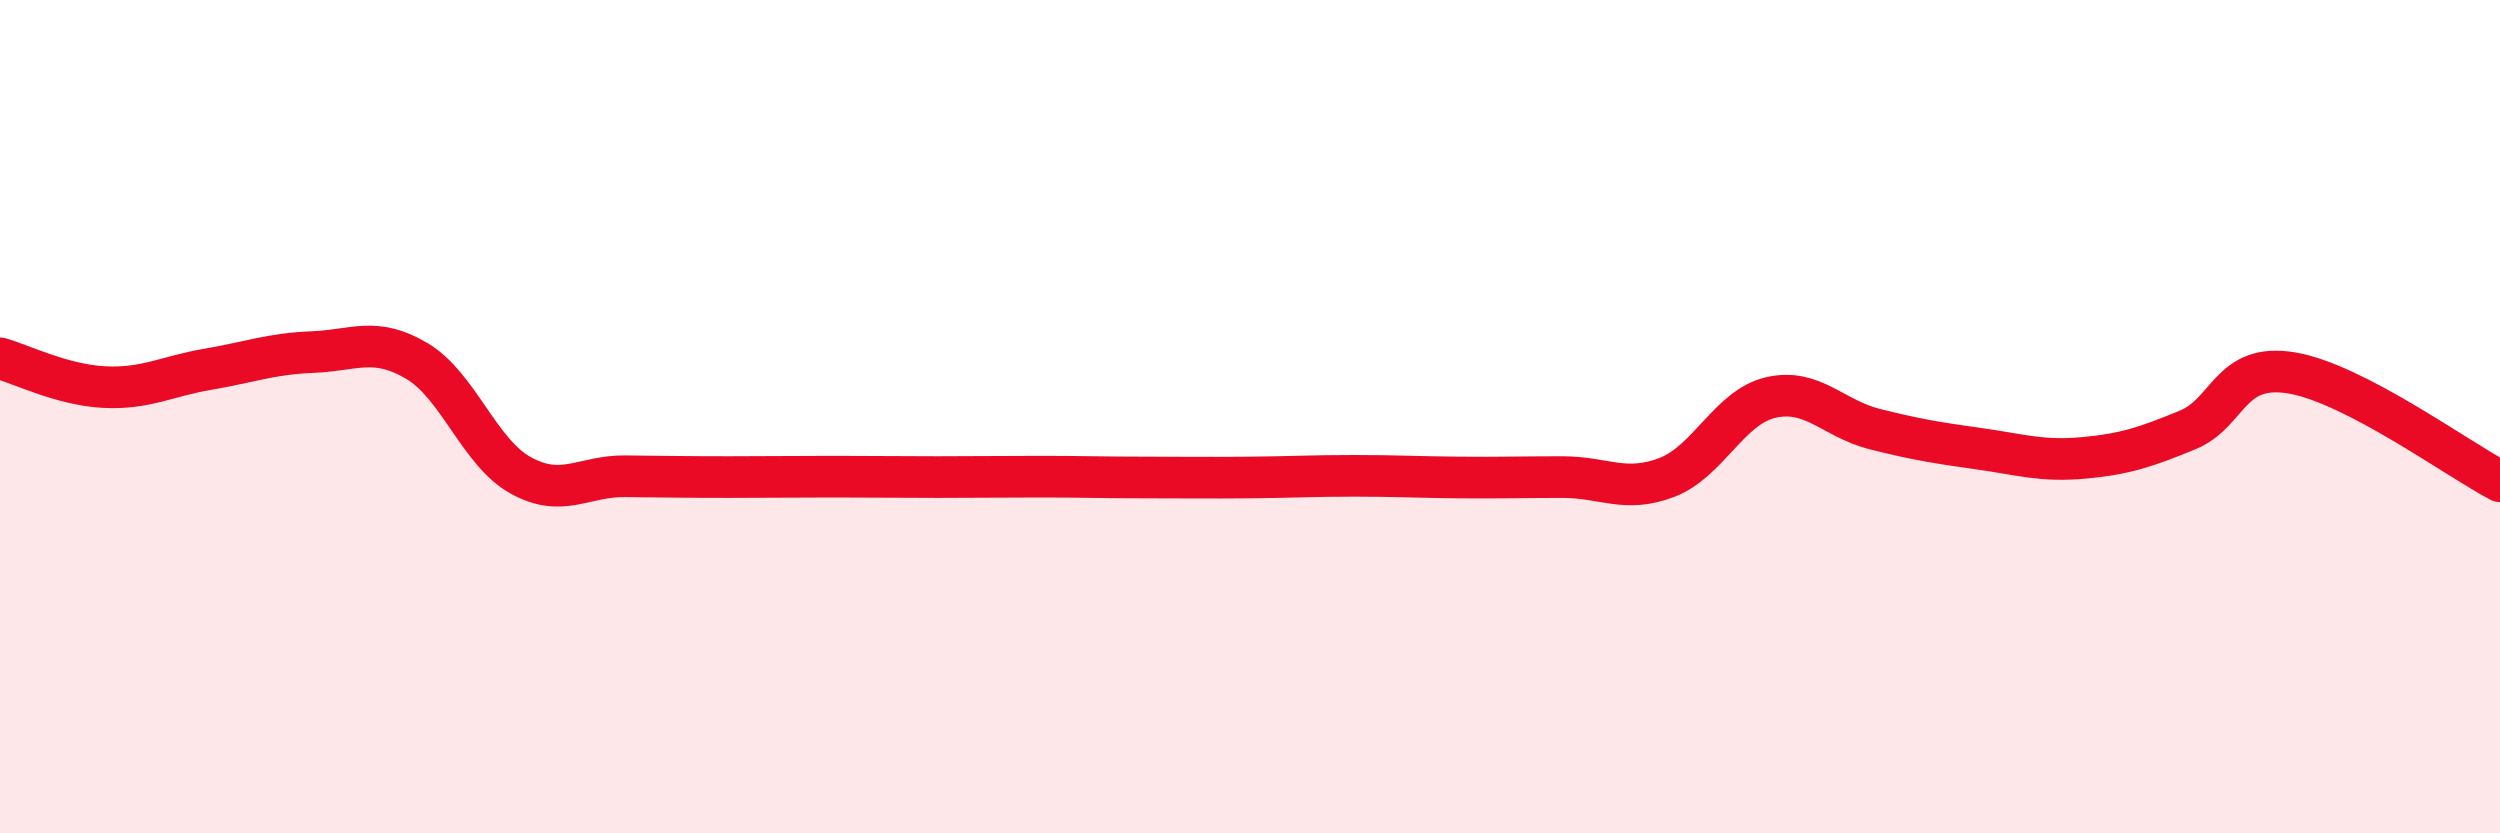
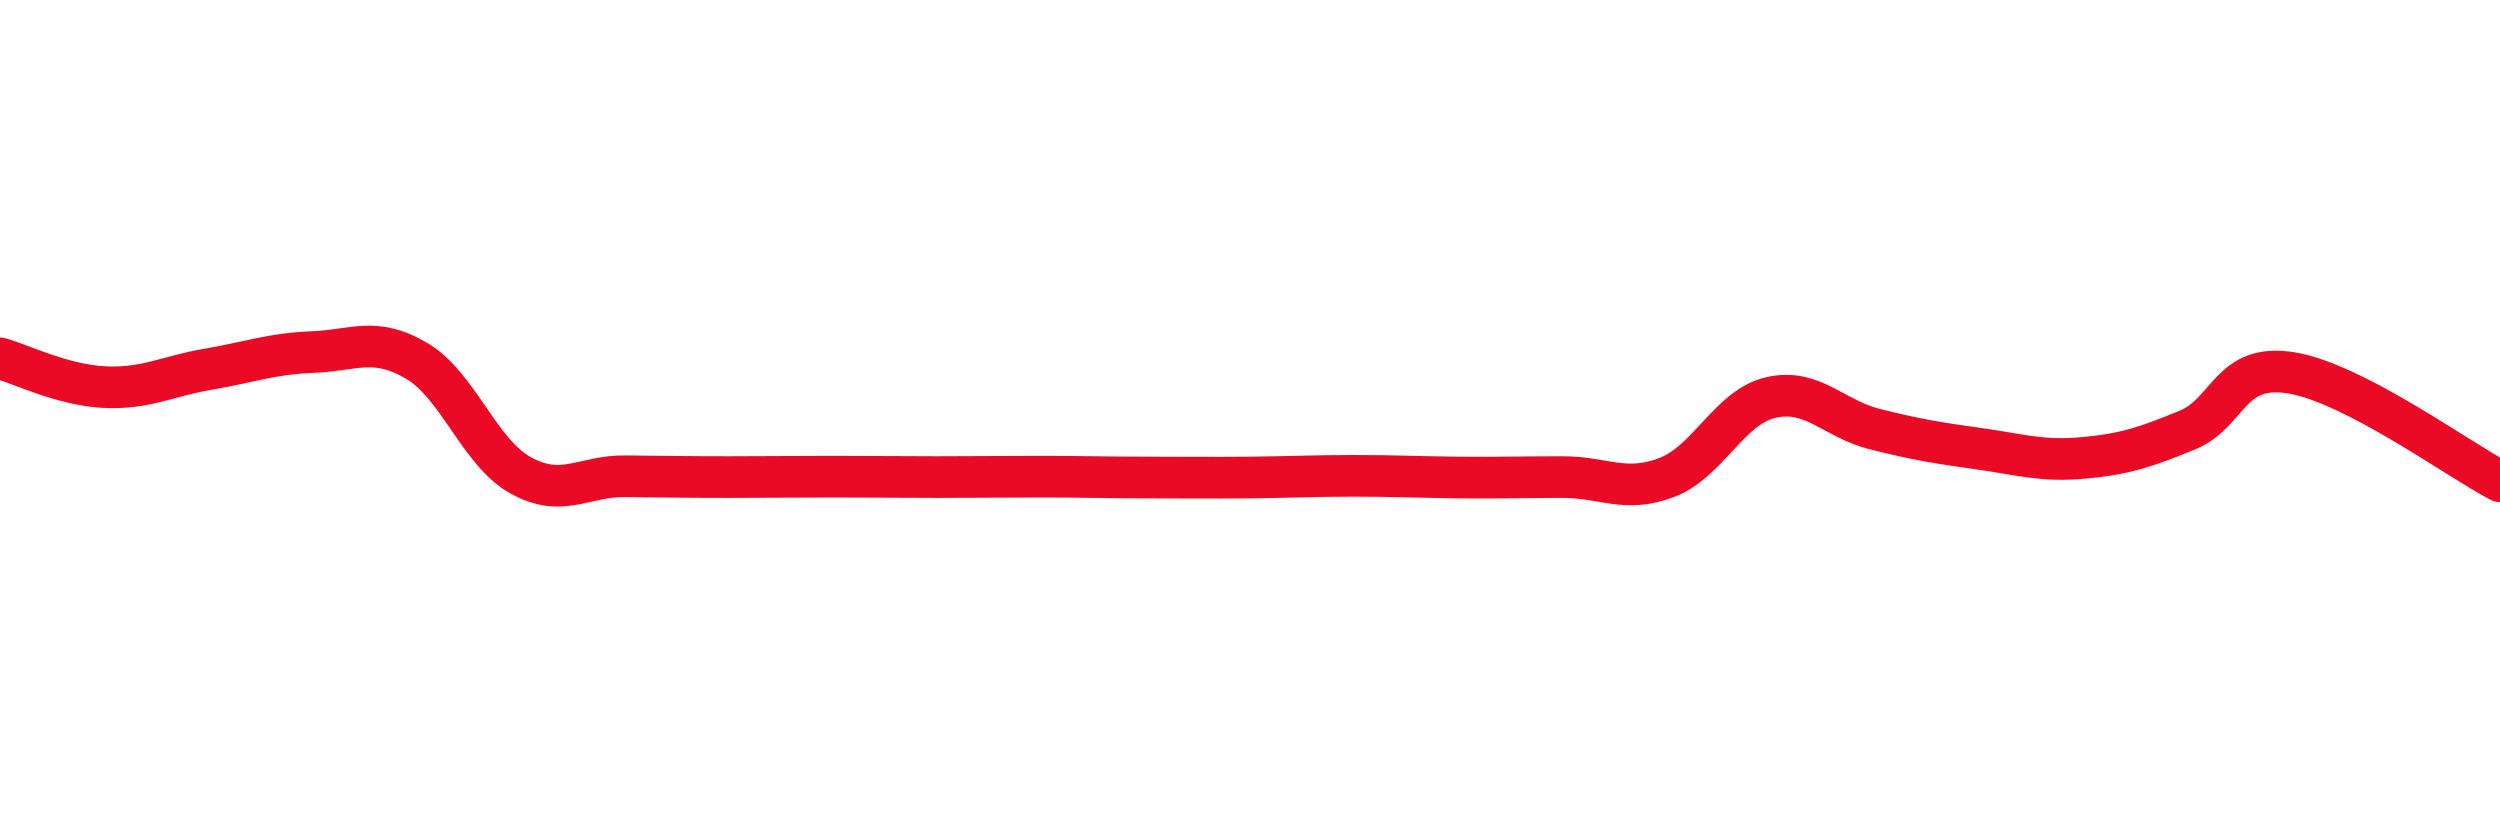
<svg xmlns="http://www.w3.org/2000/svg" width="60" height="20" viewBox="0 0 60 20">
-   <path d="M 0,8.6 C 0.5,8.74 1.5,9.24 2.5,9.29 C 3.5,9.34 4,9.03 5,8.86 C 6,8.69 6.5,8.49 7.5,8.45 C 8.5,8.41 9,8.07 10,8.66 C 11,9.25 11.5,10.86 12.5,11.41 C 13.5,11.96 14,11.42 15,11.43 C 16,11.44 16.5,11.45 17.5,11.45 C 18.5,11.45 19,11.44 20,11.44 C 21,11.44 21.5,11.45 22.5,11.45 C 23.5,11.45 24,11.44 25,11.44 C 26,11.44 26.5,11.46 27.5,11.46 C 28.5,11.46 29,11.47 30,11.46 C 31,11.45 31.5,11.42 32.5,11.42 C 33.5,11.42 34,11.45 35,11.46 C 36,11.47 36.5,11.45 37.5,11.45 C 38.5,11.45 39,11.84 40,11.46 C 41,11.08 41.5,9.77 42.5,9.54 C 43.5,9.31 44,10.05 45,10.3 C 46,10.55 46.5,10.63 47.5,10.77 C 48.5,10.91 49,11.08 50,10.99 C 51,10.9 51.5,10.73 52.5,10.32 C 53.5,9.91 53.5,8.7 55,8.95 C 56.5,9.2 59,11.03 60,11.55L60 20L0 20Z" fill="#EB0A25" opacity="0.1" stroke-linecap="round" stroke-linejoin="round" />
  <path d="M 0,8.6 C 0.5,8.74 1.5,9.24 2.5,9.29 C 3.5,9.34 4,9.03 5,8.86 C 6,8.69 6.5,8.49 7.5,8.45 C 8.5,8.41 9,8.07 10,8.66 C 11,9.25 11.5,10.86 12.5,11.41 C 13.5,11.96 14,11.42 15,11.43 C 16,11.44 16.5,11.45 17.5,11.45 C 18.5,11.45 19,11.44 20,11.44 C 21,11.44 21.5,11.45 22.5,11.45 C 23.5,11.45 24,11.44 25,11.44 C 26,11.44 26.5,11.46 27.5,11.46 C 28.5,11.46 29,11.47 30,11.46 C 31,11.45 31.5,11.42 32.5,11.42 C 33.5,11.42 34,11.45 35,11.46 C 36,11.47 36.5,11.45 37.5,11.45 C 38.5,11.45 39,11.84 40,11.46 C 41,11.08 41.5,9.77 42.5,9.54 C 43.5,9.31 44,10.05 45,10.3 C 46,10.55 46.5,10.63 47.5,10.77 C 48.5,10.91 49,11.08 50,10.99 C 51,10.9 51.5,10.73 52.5,10.32 C 53.5,9.91 53.5,8.7 55,8.95 C 56.5,9.2 59,11.03 60,11.55" stroke="#EB0A25" stroke-width="1" fill="none" stroke-linecap="round" stroke-linejoin="round" />
</svg>